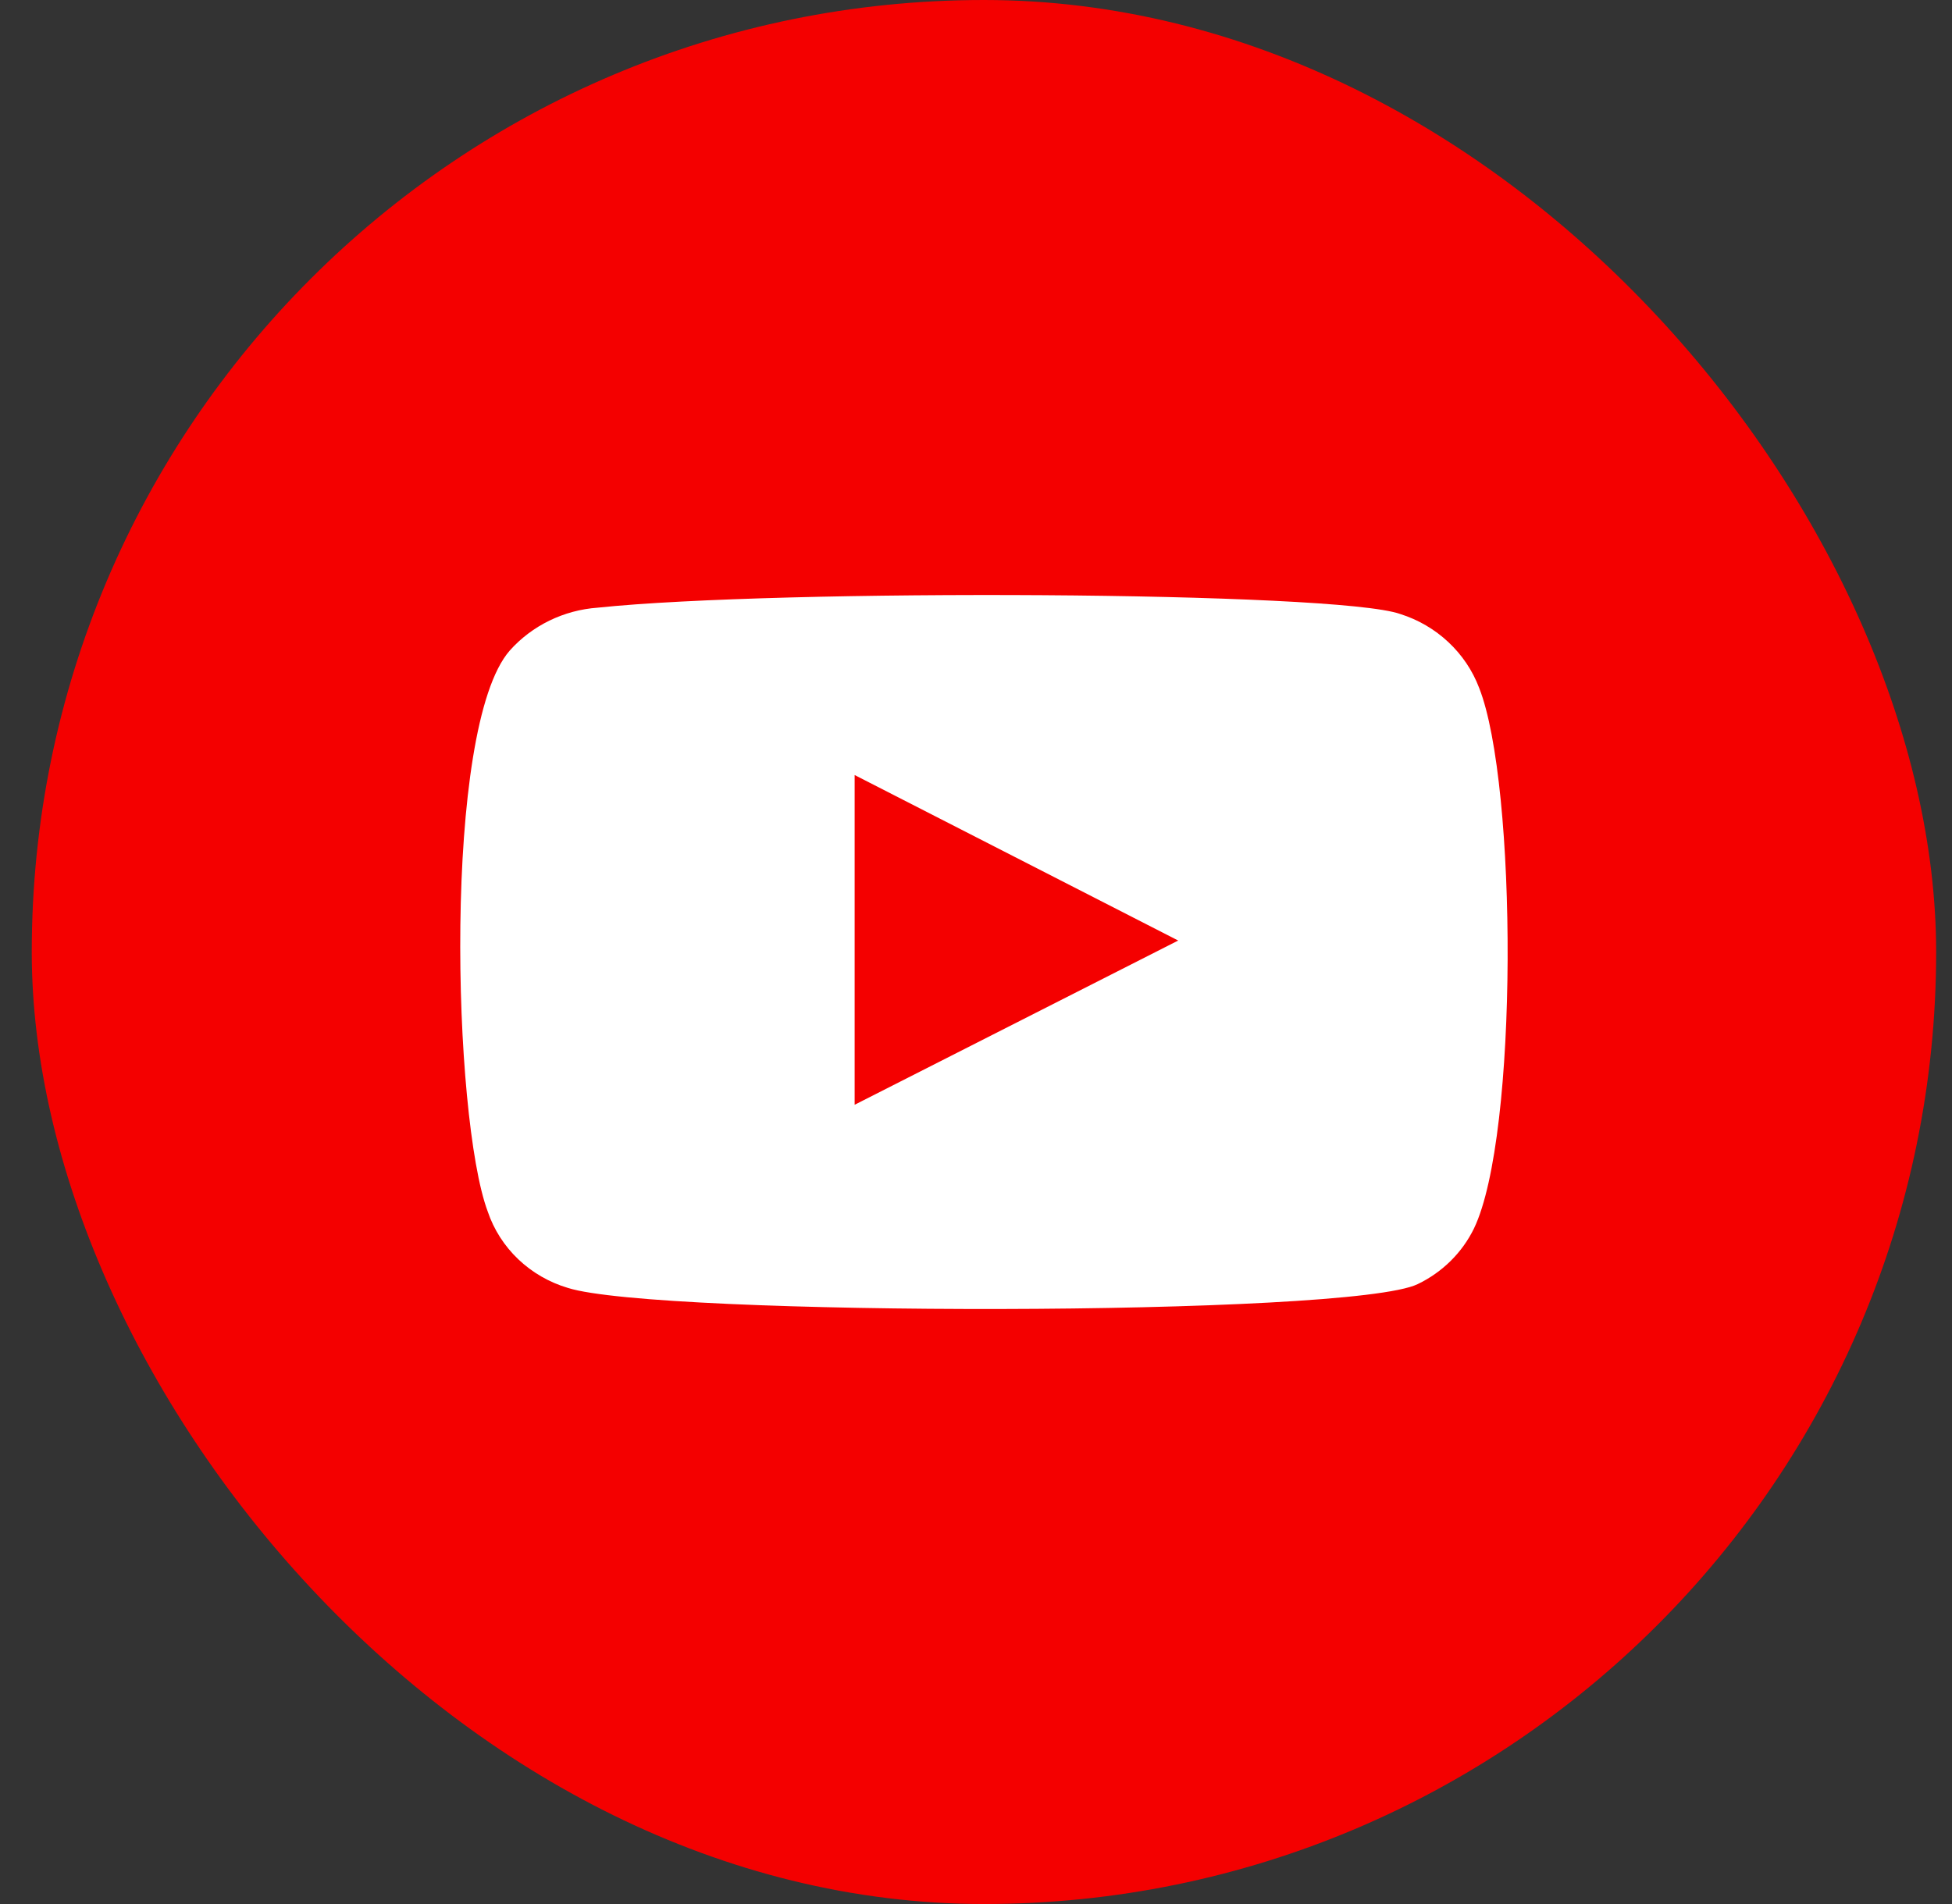
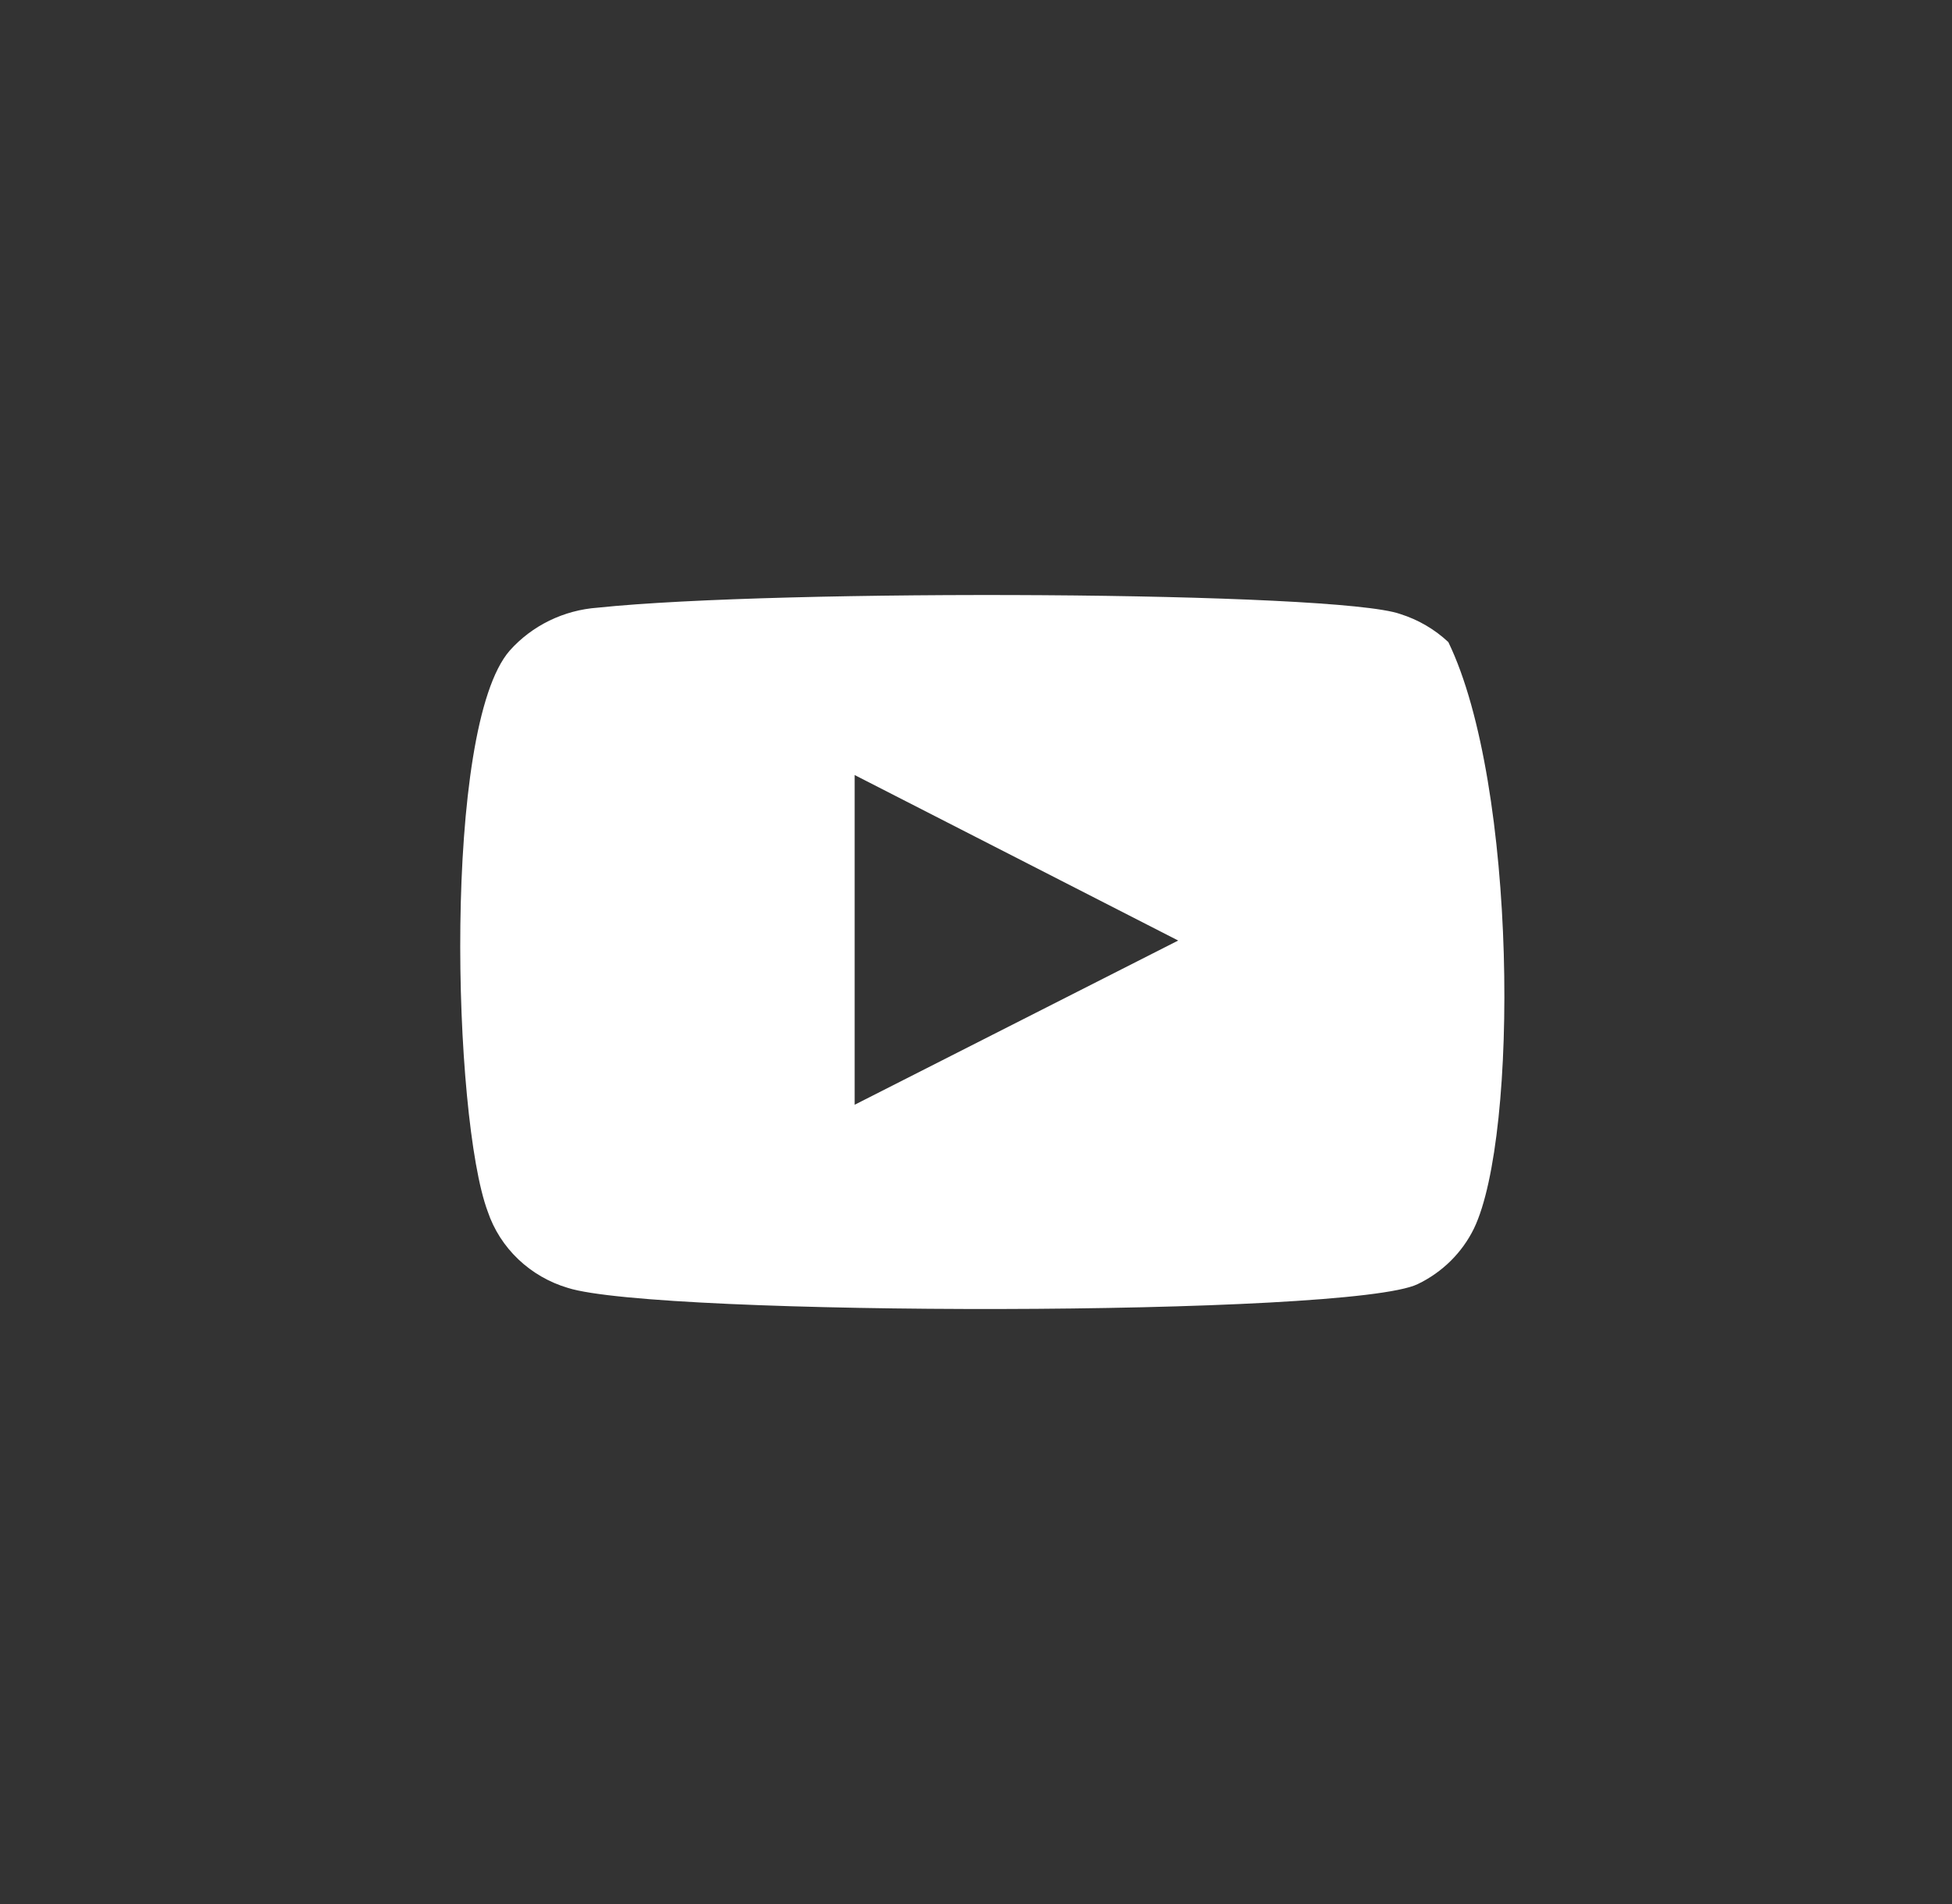
<svg xmlns="http://www.w3.org/2000/svg" width="41" height="40" viewBox="0 0 41 40" fill="none">
  <rect x="0" y="0" width="41" height="40" fill="#333333" stroke="none" />
-   <rect x="0.667" width="40" height="40" rx="20" fill="#F40000" />
-   <path fill-rule="evenodd" clip-rule="evenodd" d="M11.929 27.057C11.537 26.941 11.179 26.734 10.886 26.455C10.592 26.175 10.372 25.831 10.244 25.451C9.51 23.487 9.292 15.287 10.706 13.668C11.176 13.141 11.841 12.817 12.555 12.766C16.347 12.368 28.064 12.421 29.41 12.899C29.788 13.018 30.134 13.22 30.421 13.489C30.709 13.758 30.93 14.087 31.068 14.451C31.87 16.481 31.898 23.859 30.959 25.809C30.711 26.317 30.294 26.729 29.777 26.977C28.363 27.667 13.805 27.654 11.929 27.057ZM17.951 23.209L24.747 19.759L17.951 16.282V23.209Z" fill="white" />
+   <path fill-rule="evenodd" clip-rule="evenodd" d="M11.929 27.057C11.537 26.941 11.179 26.734 10.886 26.455C10.592 26.175 10.372 25.831 10.244 25.451C9.51 23.487 9.292 15.287 10.706 13.668C11.176 13.141 11.841 12.817 12.555 12.766C16.347 12.368 28.064 12.421 29.41 12.899C29.788 13.018 30.134 13.22 30.421 13.489C31.87 16.481 31.898 23.859 30.959 25.809C30.711 26.317 30.294 26.729 29.777 26.977C28.363 27.667 13.805 27.654 11.929 27.057ZM17.951 23.209L24.747 19.759L17.951 16.282V23.209Z" fill="white" />
</svg>